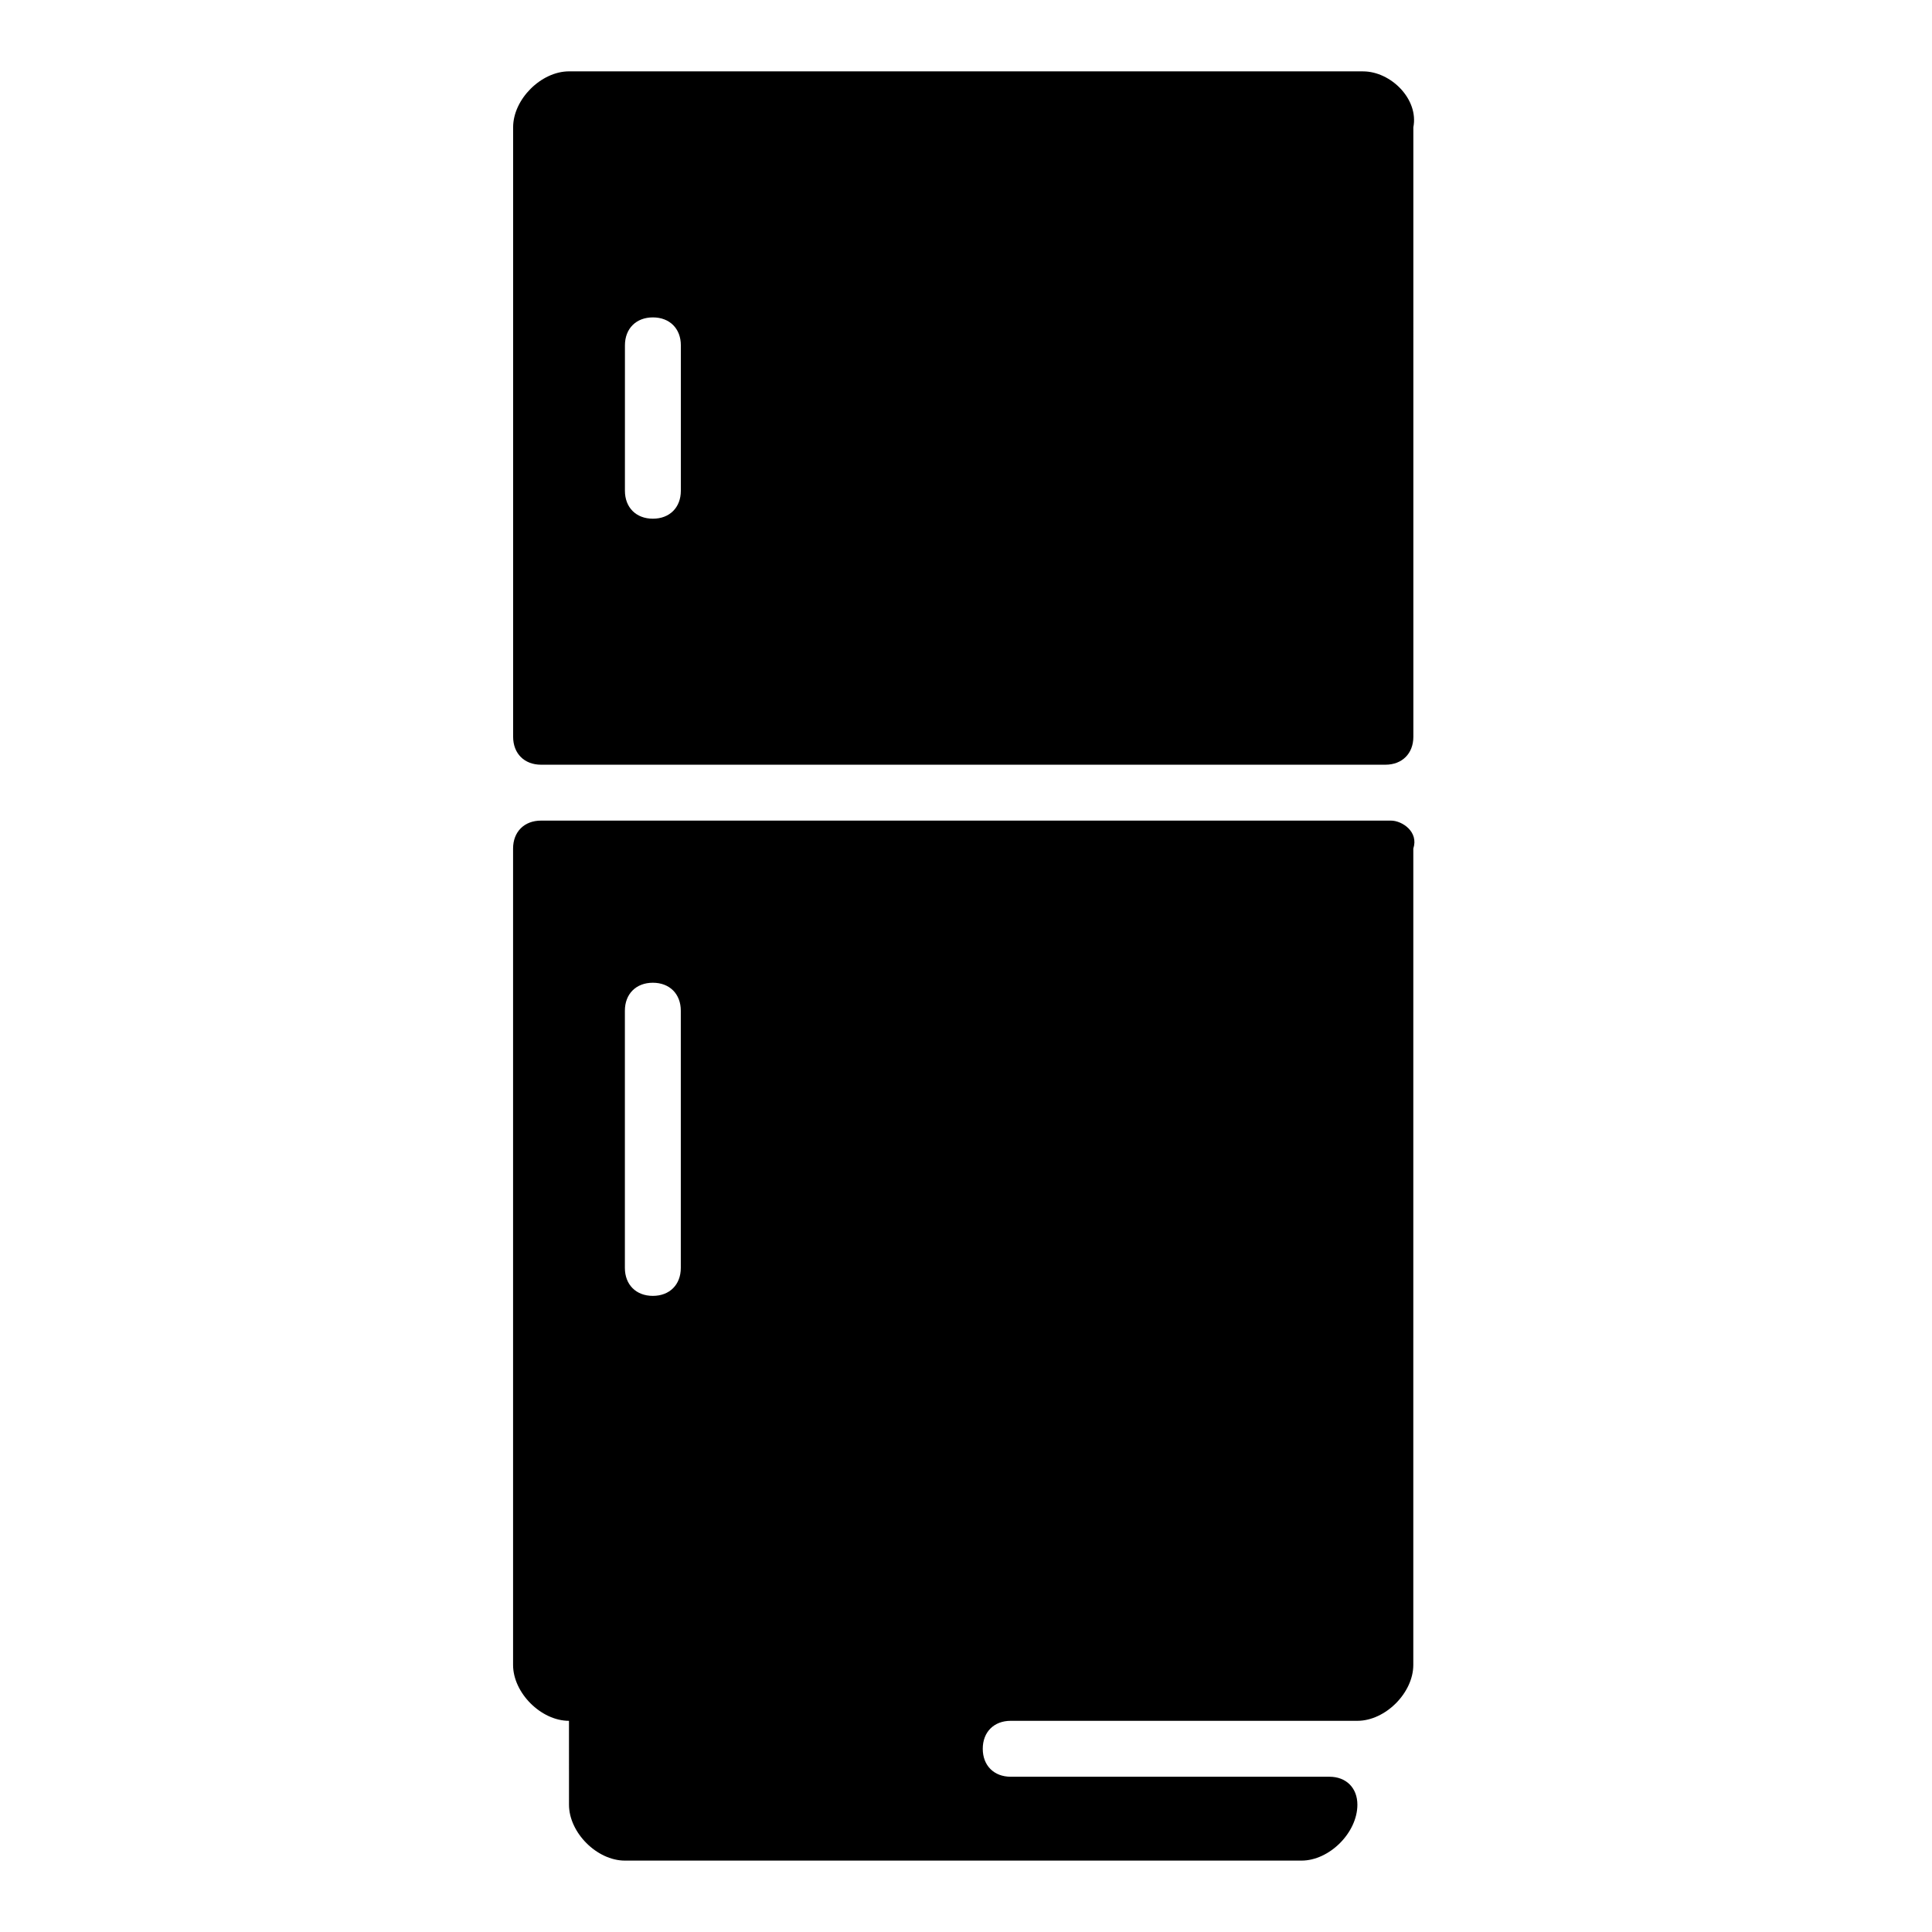
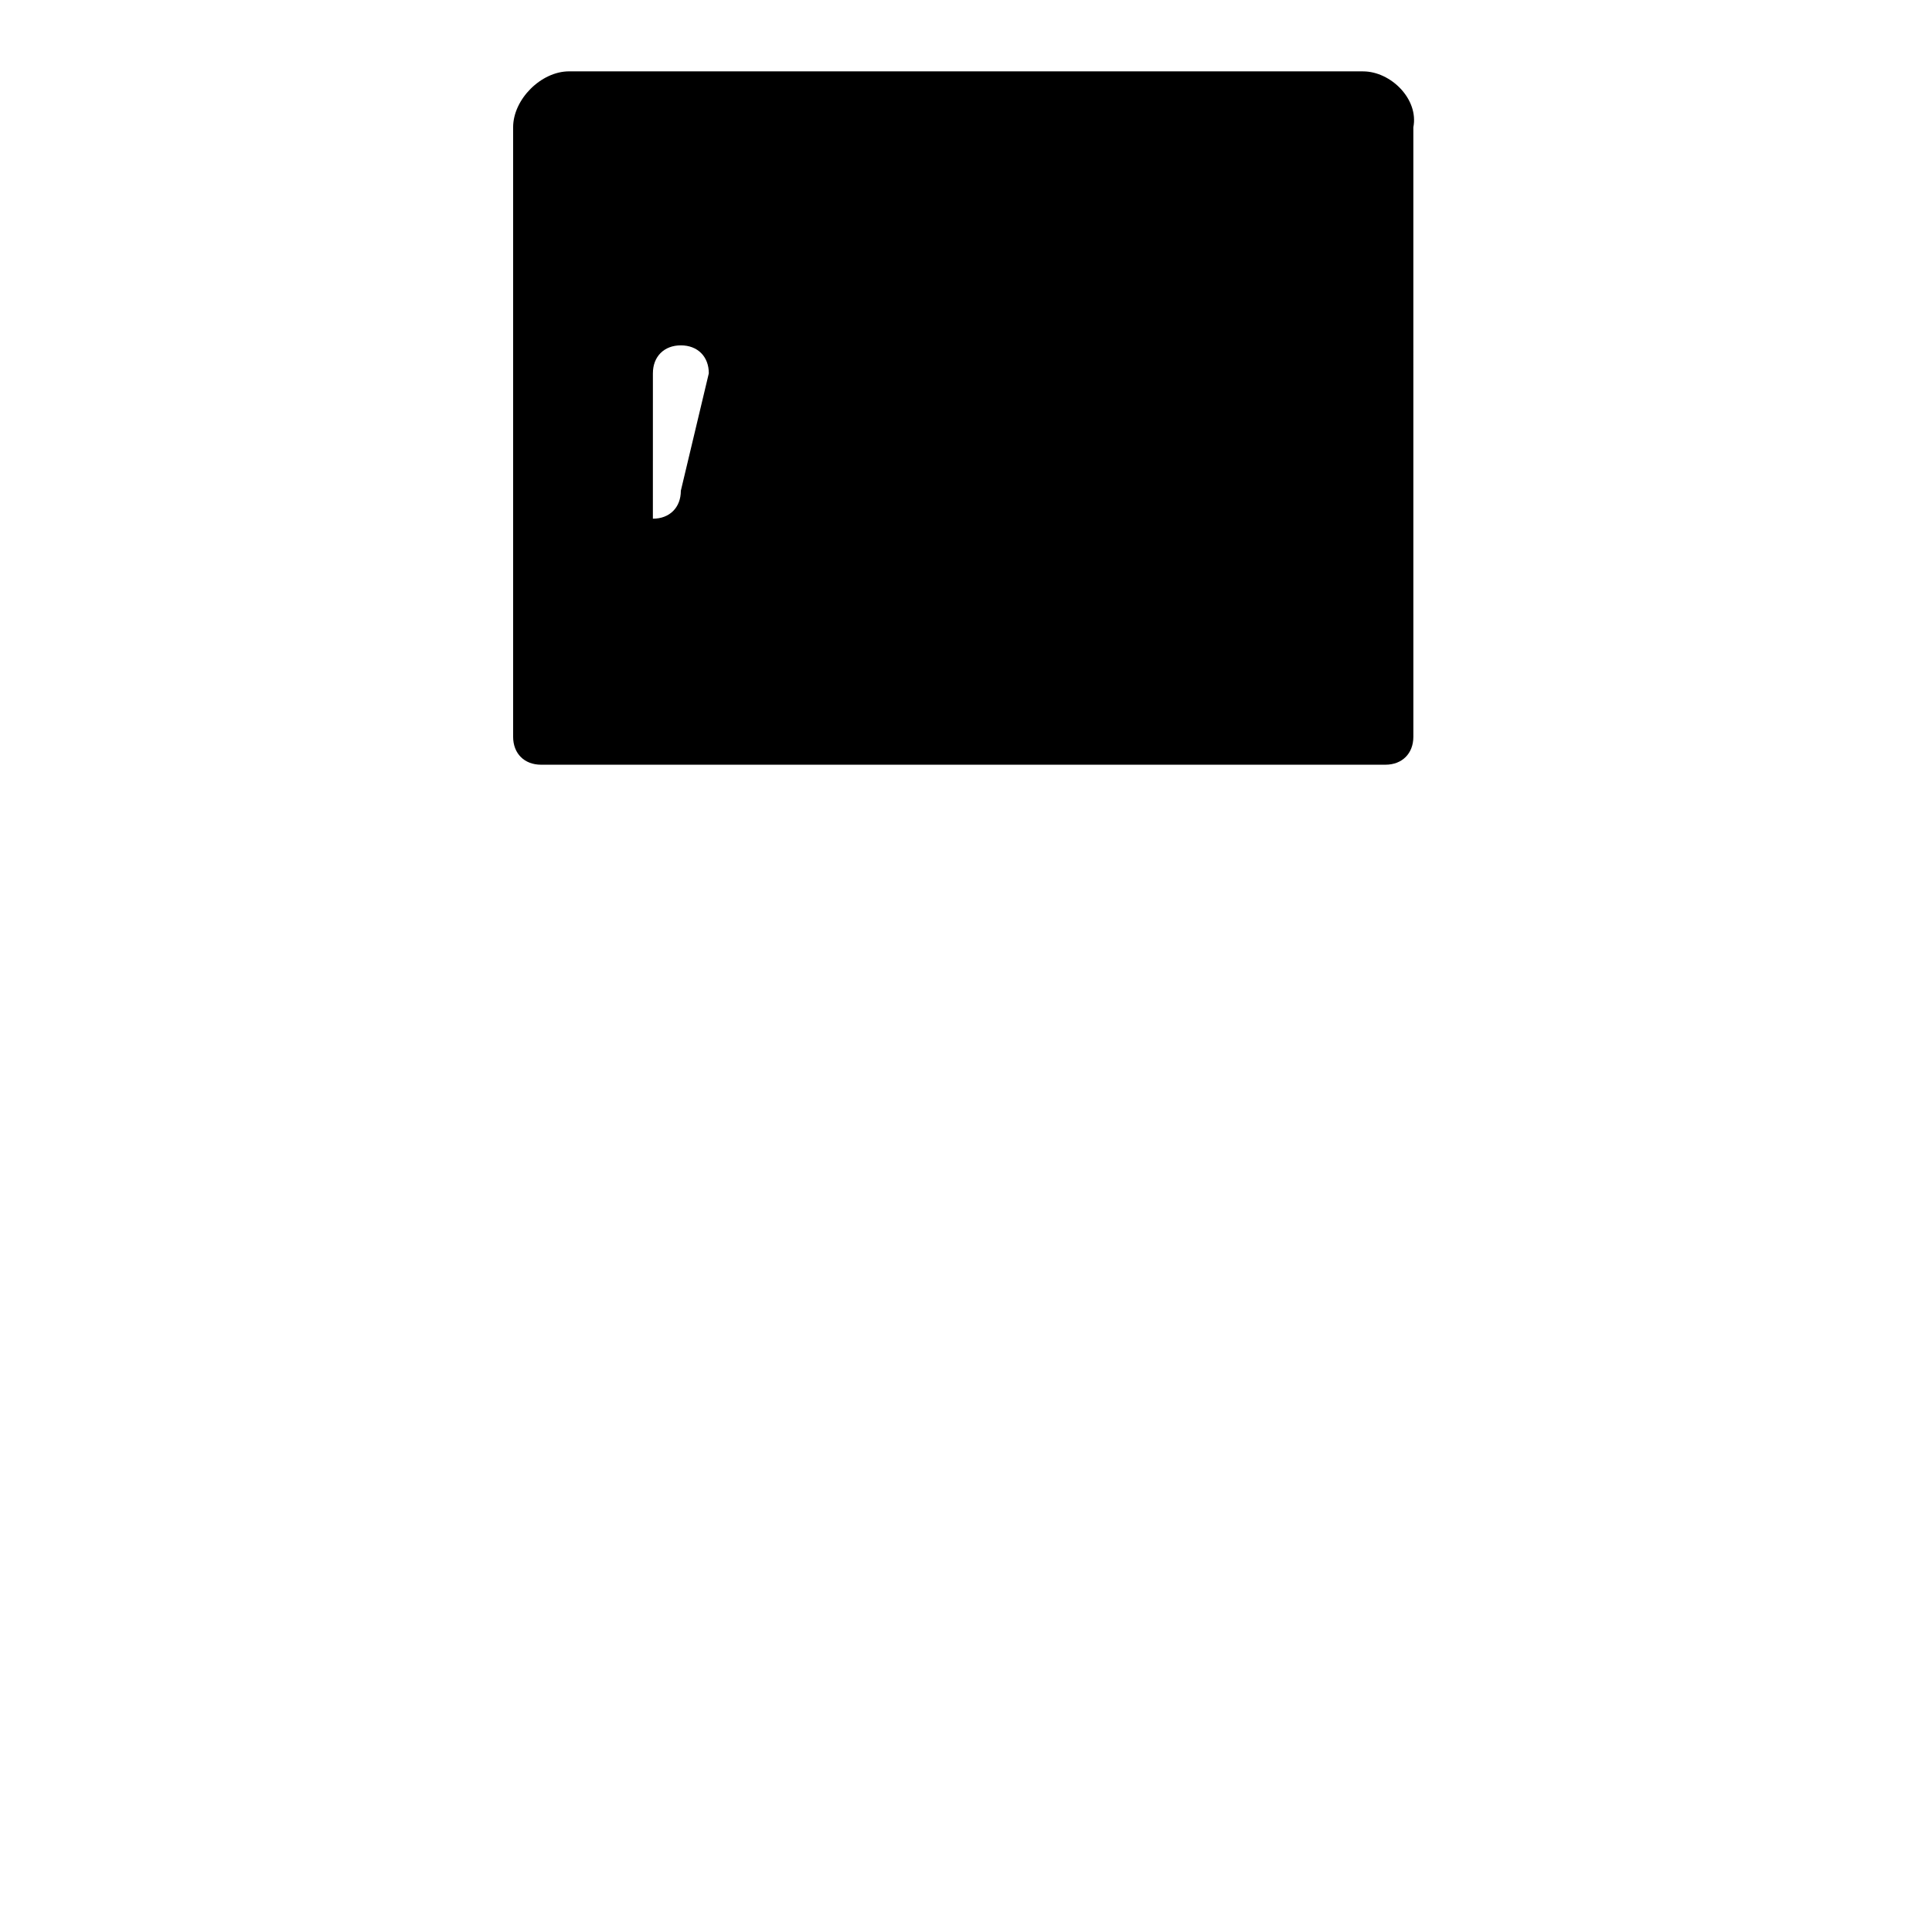
<svg xmlns="http://www.w3.org/2000/svg" fill="#000000" width="800px" height="800px" version="1.1" viewBox="144 144 512 512">
  <g>
-     <path d="m505.21 162.91h-210.41c-7.41 0-14.816 7.41-14.816 14.816v161.52c0 4.445 2.965 7.41 7.41 7.41h223.75c4.445 0 7.41-2.965 7.41-7.41l-0.004-161.51c1.48-7.41-5.93-14.82-13.336-14.82zm-180.78 111.14c0 4.445-2.965 7.41-7.41 7.41s-7.41-2.965-7.41-7.41l0.004-38.527c0-4.445 2.965-7.41 7.41-7.41 4.445 0 7.41 2.965 7.41 7.41z" />
-     <path d="m512.61 361.47h-225.23c-4.445 0-7.41 2.965-7.41 7.41v216.34c0 7.41 7.41 14.816 14.816 14.816l0.004 22.227c0 7.41 7.41 14.816 14.816 14.816h179.3c7.41 0 14.816-7.41 14.816-14.816 0-4.445-2.965-7.41-7.41-7.41h-84.461c-4.445 0-7.41-2.965-7.41-7.41 0-4.445 2.965-7.41 7.41-7.41h91.871c7.41 0 14.816-7.41 14.816-14.816l0.004-216.34c1.48-4.449-2.965-7.41-5.93-7.41zm-188.19 118.54c0 4.445-2.965 7.41-7.41 7.41s-7.41-2.965-7.41-7.41v-68.164c0-4.445 2.965-7.41 7.41-7.41s7.41 2.965 7.41 7.41z" />
+     <path d="m505.21 162.91h-210.41c-7.41 0-14.816 7.41-14.816 14.816v161.52c0 4.445 2.965 7.41 7.41 7.41h223.75c4.445 0 7.41-2.965 7.41-7.41l-0.004-161.51c1.48-7.41-5.93-14.82-13.336-14.82zm-180.78 111.14c0 4.445-2.965 7.41-7.41 7.41l0.004-38.527c0-4.445 2.965-7.41 7.41-7.41 4.445 0 7.41 2.965 7.41 7.41z" />
  </g>
</svg>